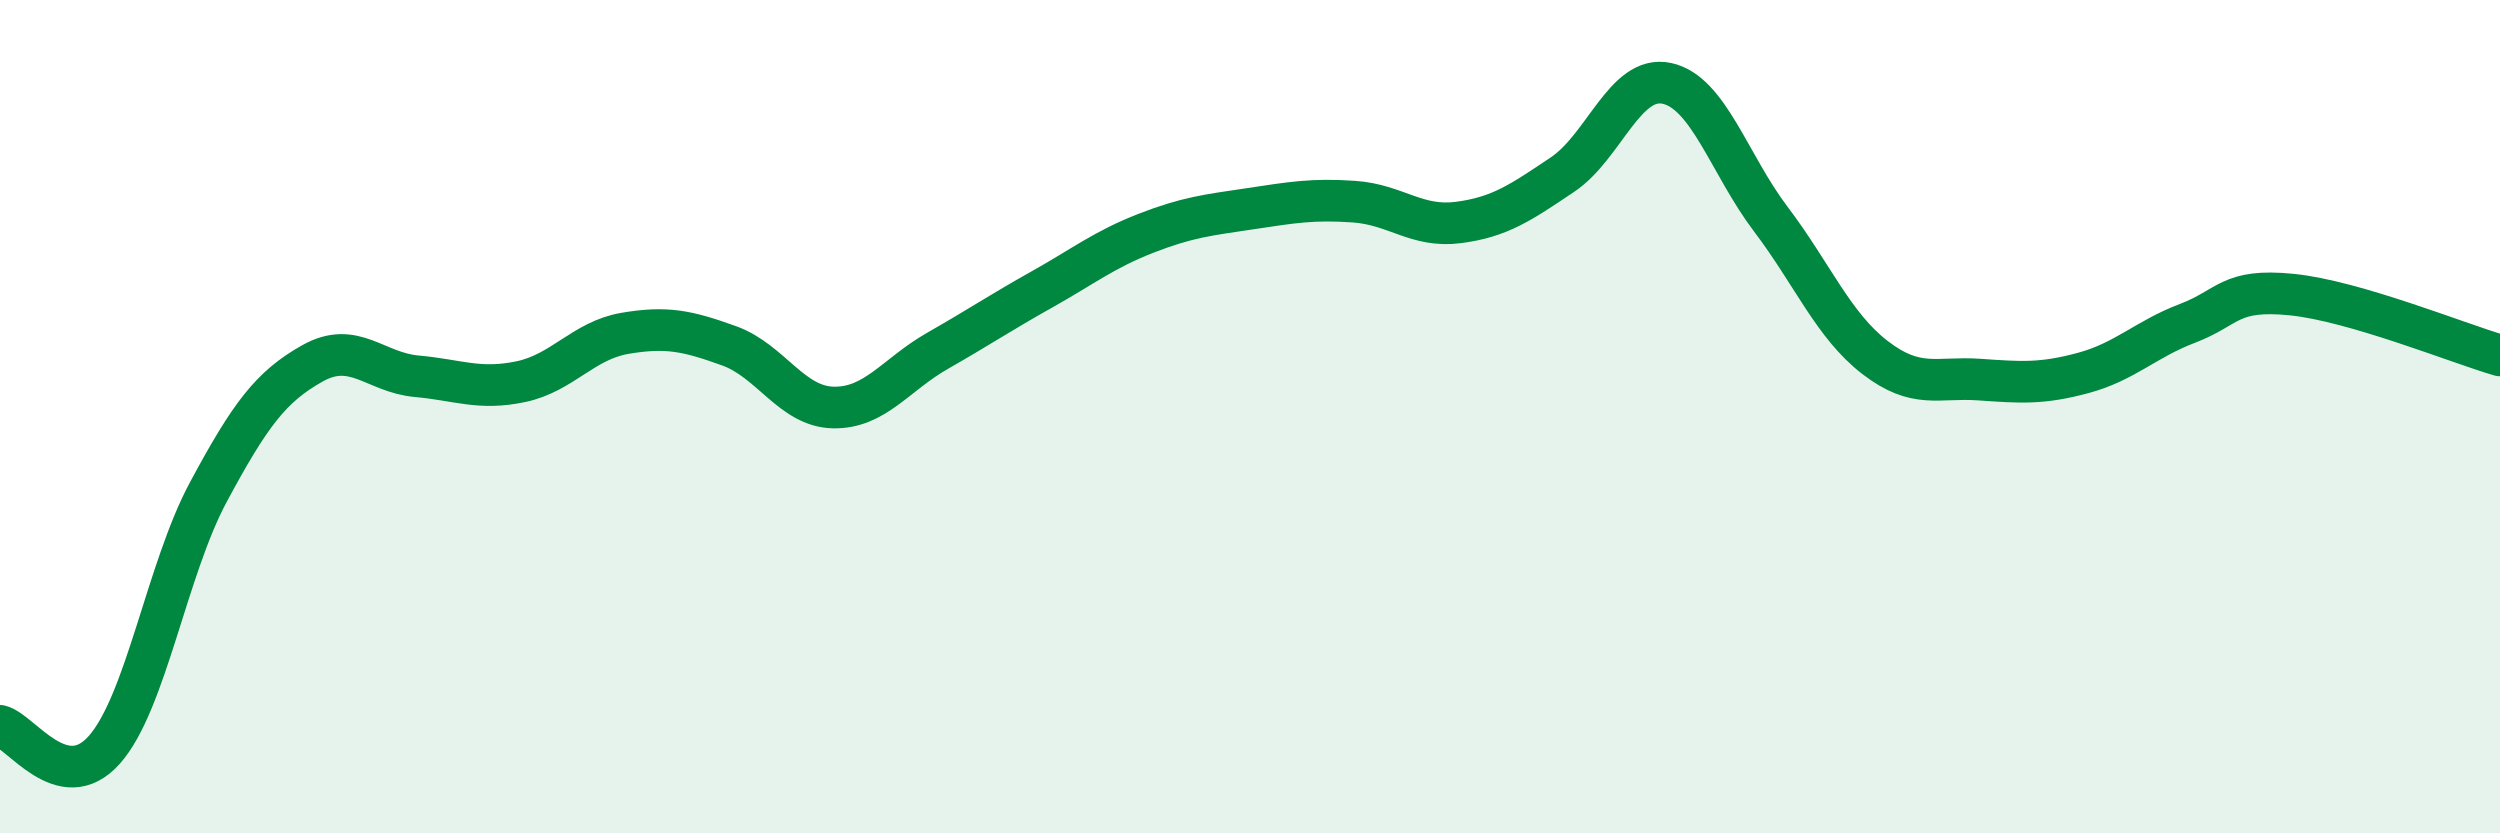
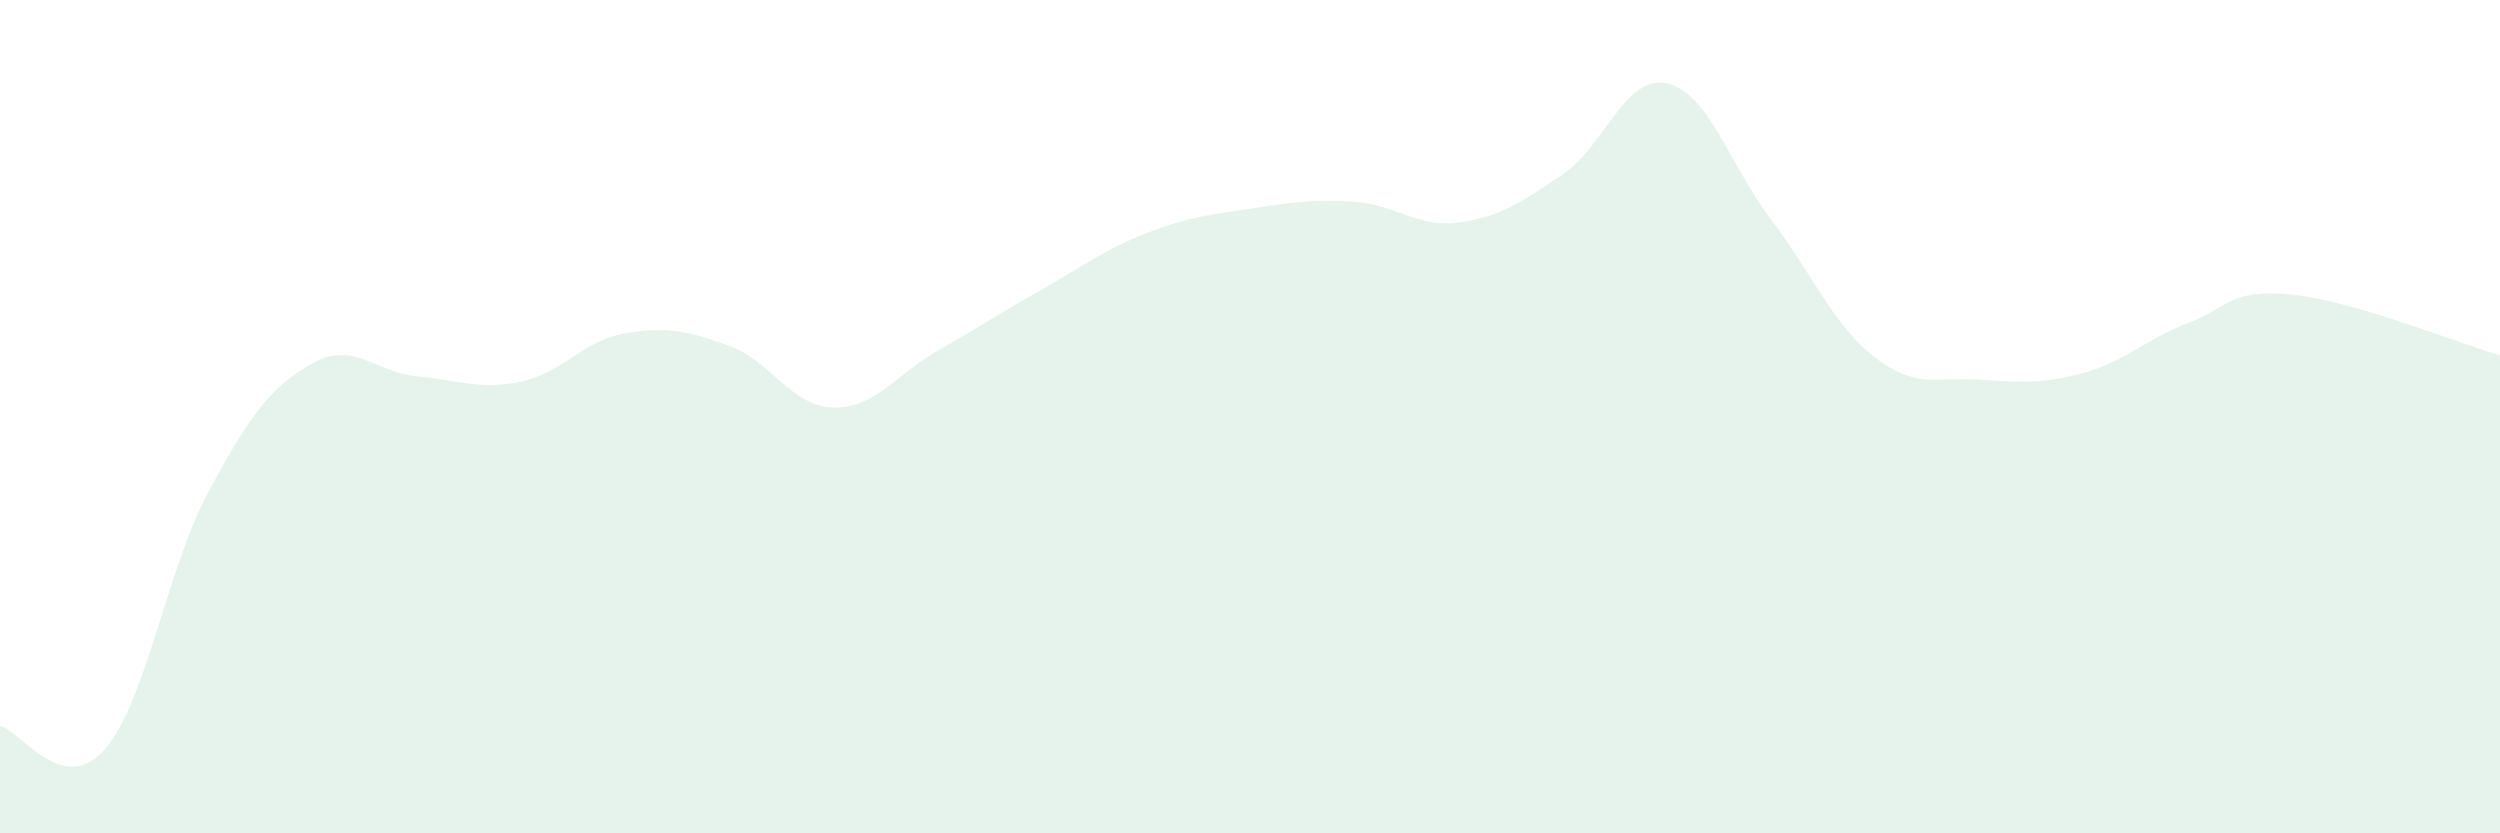
<svg xmlns="http://www.w3.org/2000/svg" width="60" height="20" viewBox="0 0 60 20">
  <path d="M 0,17.42 C 0.5,17.54 1.5,19.12 2.5,18 C 3.5,16.88 4,13.67 5,11.81 C 6,9.95 6.5,9.28 7.5,8.72 C 8.5,8.16 9,8.94 10,9.03 C 11,9.12 11.5,9.37 12.5,9.16 C 13.5,8.95 14,8.17 15,8 C 16,7.83 16.5,7.94 17.5,8.3 C 18.5,8.66 19,9.76 20,9.78 C 21,9.8 21.5,8.99 22.5,8.42 C 23.5,7.85 24,7.51 25,6.95 C 26,6.39 26.5,5.99 27.5,5.6 C 28.5,5.21 29,5.16 30,5.01 C 31,4.86 31.5,4.77 32.5,4.84 C 33.5,4.91 34,5.47 35,5.34 C 36,5.21 36.5,4.86 37.5,4.19 C 38.5,3.52 39,1.79 40,2 C 41,2.21 41.5,3.94 42.5,5.26 C 43.5,6.58 44,7.81 45,8.58 C 46,9.35 46.5,9.04 47.5,9.11 C 48.5,9.18 49,9.22 50,8.95 C 51,8.68 51.5,8.14 52.5,7.76 C 53.5,7.38 53.5,6.92 55,7.07 C 56.5,7.22 59,8.24 60,8.53L60 20L0 20Z" fill="#008740" opacity="0.1" stroke-linecap="round" stroke-linejoin="round" />
-   <path d="M 0,17.42 C 0.5,17.54 1.5,19.12 2.5,18 C 3.5,16.88 4,13.67 5,11.81 C 6,9.95 6.5,9.28 7.5,8.72 C 8.5,8.16 9,8.94 10,9.03 C 11,9.12 11.5,9.37 12.5,9.16 C 13.5,8.95 14,8.17 15,8 C 16,7.83 16.5,7.94 17.5,8.3 C 18.5,8.66 19,9.76 20,9.78 C 21,9.8 21.5,8.99 22.5,8.42 C 23.5,7.85 24,7.51 25,6.95 C 26,6.39 26.5,5.99 27.5,5.6 C 28.5,5.21 29,5.16 30,5.01 C 31,4.86 31.5,4.77 32.5,4.84 C 33.5,4.91 34,5.47 35,5.34 C 36,5.21 36.5,4.86 37.5,4.19 C 38.5,3.52 39,1.79 40,2 C 41,2.21 41.5,3.94 42.5,5.26 C 43.5,6.58 44,7.81 45,8.58 C 46,9.35 46.5,9.04 47.5,9.11 C 48.5,9.18 49,9.22 50,8.95 C 51,8.68 51.5,8.14 52.5,7.76 C 53.5,7.38 53.5,6.92 55,7.07 C 56.5,7.22 59,8.24 60,8.53" stroke="#008740" stroke-width="1" fill="none" stroke-linecap="round" stroke-linejoin="round" />
</svg>